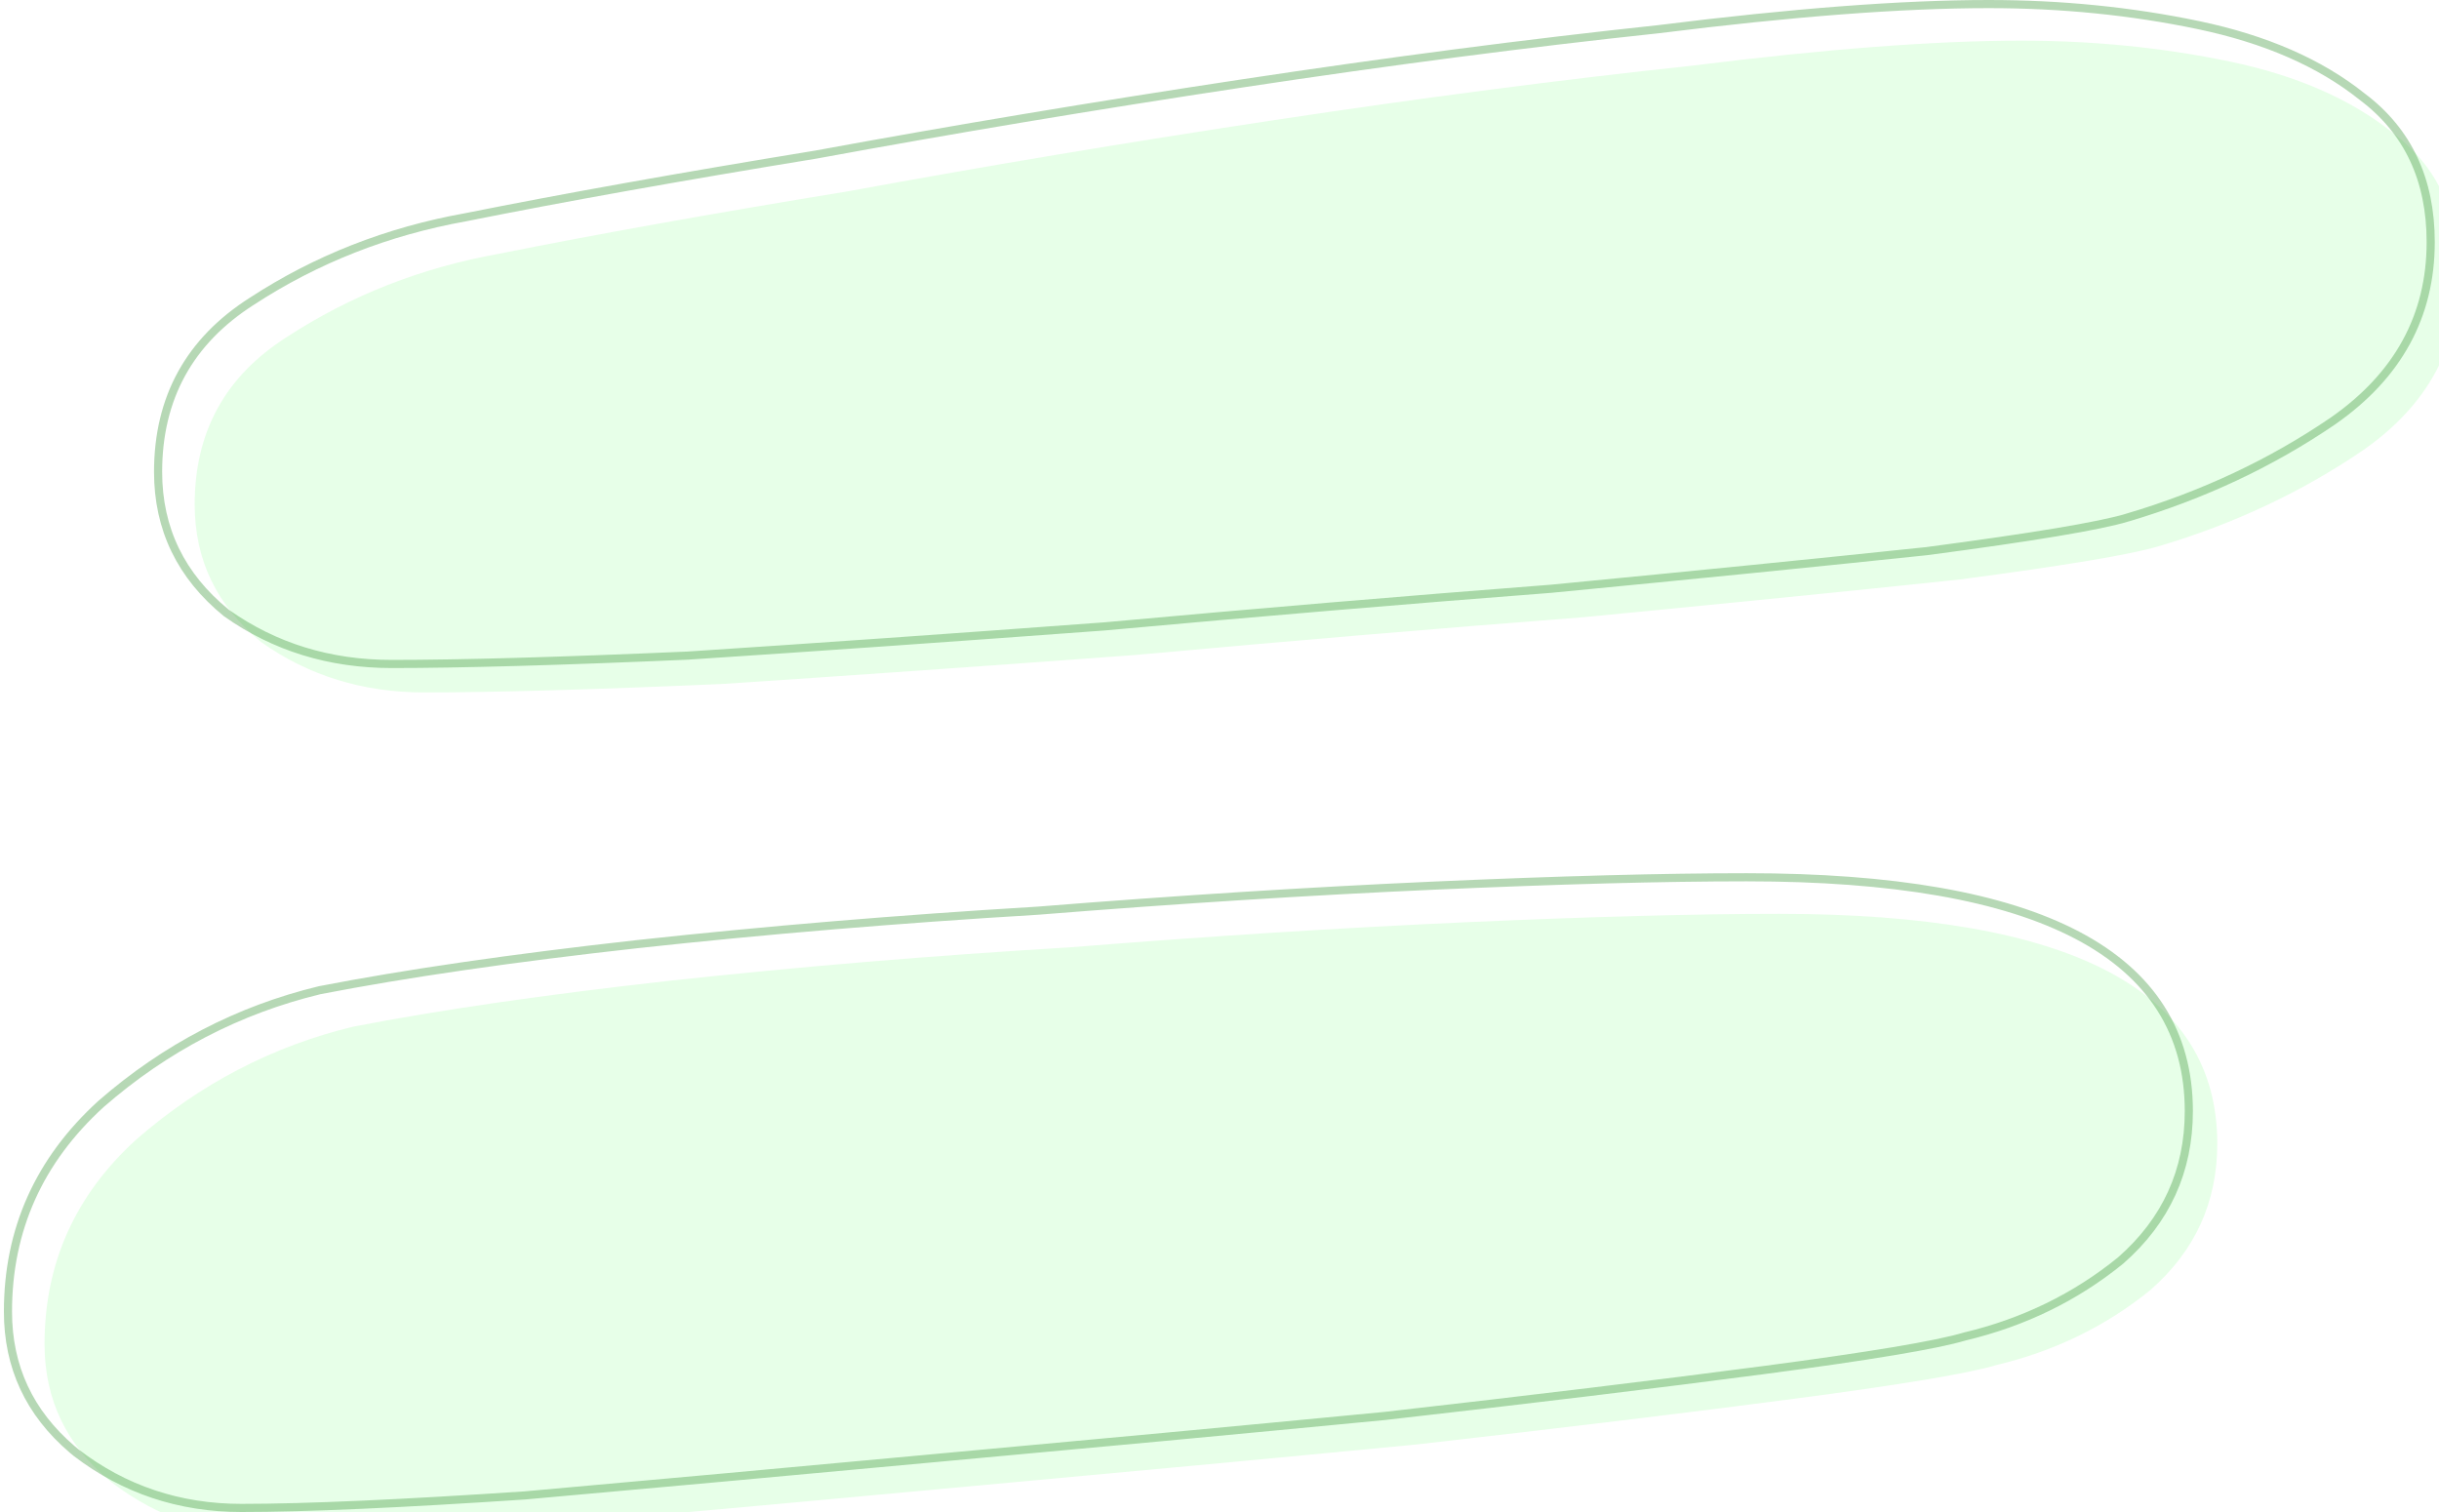
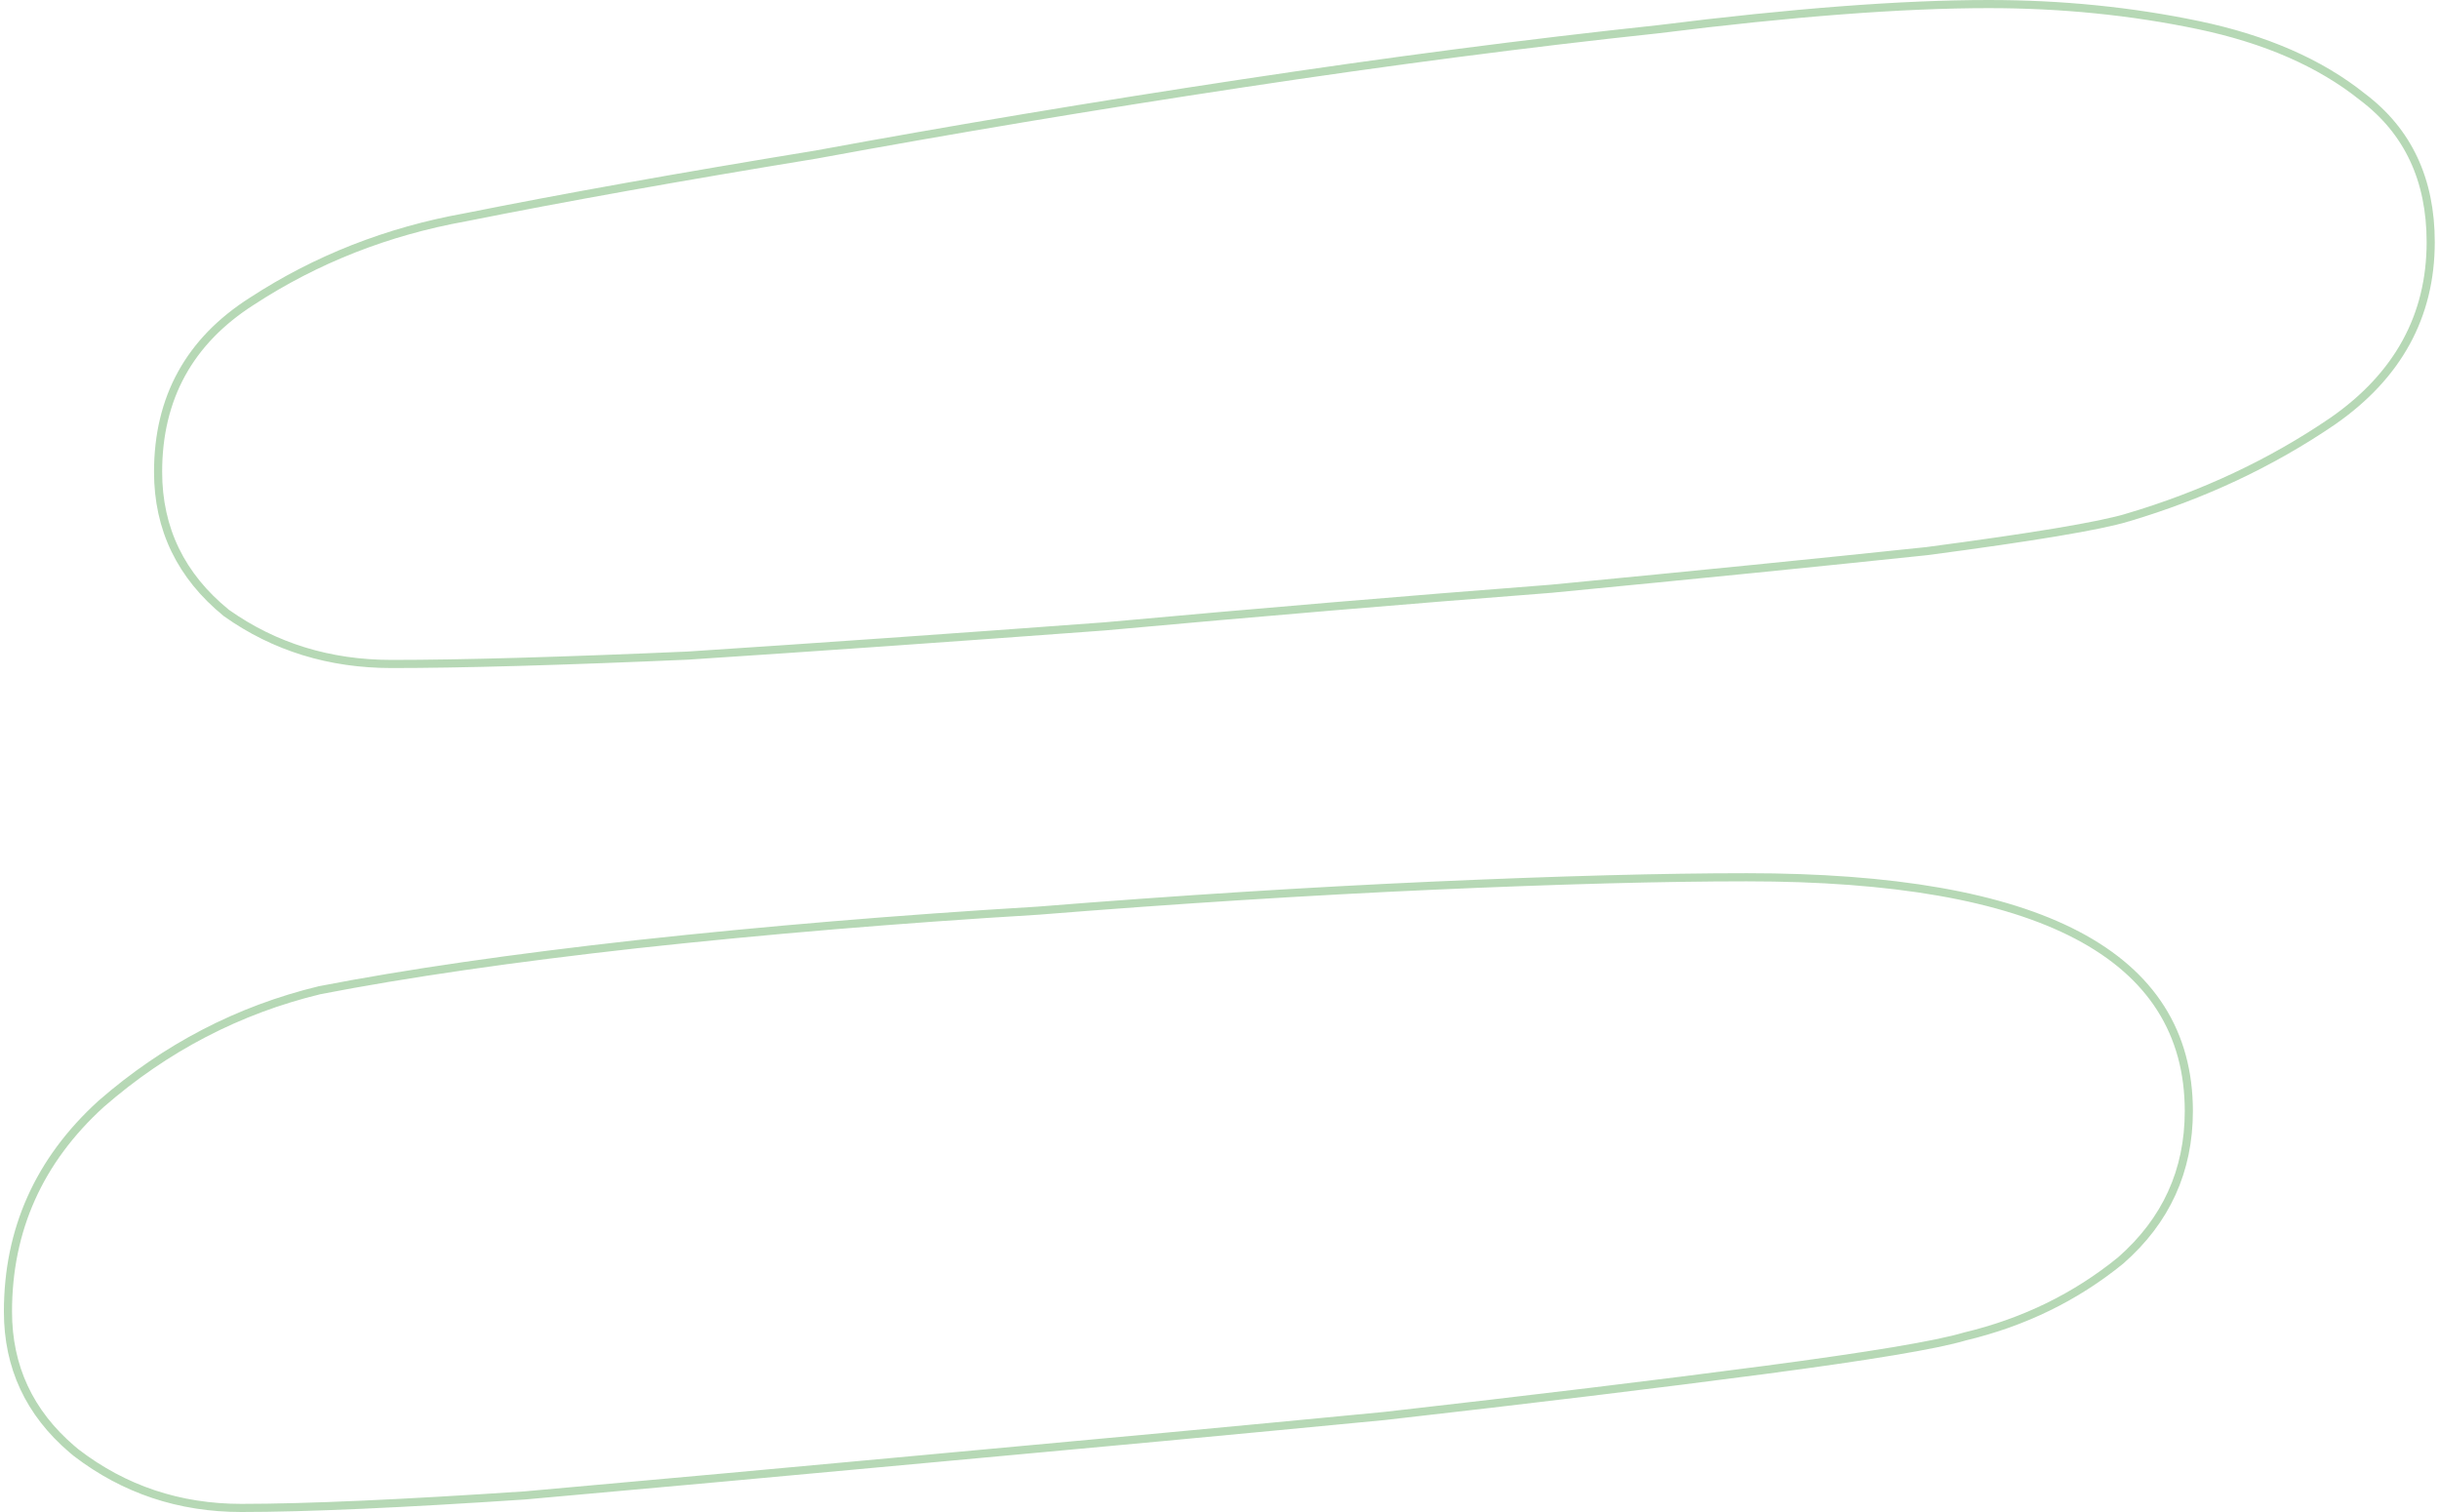
<svg xmlns="http://www.w3.org/2000/svg" width="300" height="186" viewBox="0 0 300 186" fill="none">
  <g filter="url(#filter0_i_142_74)">
-     <path d="M48.157 81.179C40.634 81.179 33.966 79.123 28.152 75.011C22.681 70.557 19.945 64.903 19.945 58.05C19.945 49.142 23.706 42.289 31.23 37.492C39.095 32.352 47.815 28.925 57.39 27.212C69.359 24.814 83.722 22.244 100.479 19.503C117.235 16.419 134.675 13.507 152.8 10.765C170.924 8.024 188.023 5.797 204.095 4.084C220.51 2.028 234.017 1 244.618 1C253.51 1 262.059 1.857 270.266 3.57C278.473 5.283 285.142 8.196 290.271 12.307C295.743 16.419 298.479 22.244 298.479 29.782C298.479 38.691 294.546 45.886 286.681 51.369C279.157 56.508 270.779 60.449 261.546 63.19C258.126 64.218 249.919 65.588 236.924 67.302C223.929 68.672 208.541 70.214 190.758 71.927C172.976 73.298 154.681 74.84 135.872 76.553C117.406 77.924 100.308 79.123 84.577 80.151C68.846 80.836 56.706 81.179 48.157 81.179ZM29.691 185C22.168 185 15.499 182.773 9.686 178.318C4.214 173.864 1.479 168.21 1.479 161.358C1.479 151.421 5.24 143.026 12.764 136.173C20.629 129.32 29.52 124.695 39.437 122.296C50.038 120.24 63.033 118.356 78.421 116.642C94.152 114.929 110.567 113.559 127.665 112.531C144.764 111.16 161.007 110.132 176.396 109.447C191.784 108.762 204.608 108.419 214.867 108.419C250.774 108.419 268.727 117.842 268.727 136.687C268.727 143.883 265.991 149.879 260.52 154.676C255.048 159.13 248.722 162.214 241.541 163.927C238.121 164.955 229.914 166.326 216.919 168.039C203.924 169.752 188.365 171.637 170.24 173.693C152.458 175.406 134.162 177.119 115.354 178.832C96.888 180.546 79.96 182.088 64.572 183.458C49.183 184.486 37.556 185 29.691 185Z" fill="#AFFFB3" fill-opacity="0.3" />
-   </g>
+     </g>
  <path d="M214.867 107.919C232.848 107.919 246.41 110.275 255.494 115.043C260.044 117.431 263.483 120.43 265.783 124.052C268.084 127.675 269.228 131.893 269.228 136.688C269.227 144.029 266.428 150.161 260.85 155.052L260.836 155.063C255.305 159.567 248.91 162.682 241.661 164.412C238.181 165.453 229.938 166.827 216.984 168.535C203.986 170.249 188.423 172.133 170.297 174.189L170.288 174.19C152.505 175.904 134.209 177.616 115.399 179.329L115.4 179.33C96.934 181.043 80.005 182.585 64.616 183.956L64.606 183.957C49.214 184.985 37.574 185.5 29.691 185.5C22.061 185.5 15.285 183.238 9.382 178.715L9.376 178.711L8.854 178.276C3.613 173.797 0.979 168.147 0.979 161.357C0.979 151.276 4.802 142.749 12.427 135.804L12.435 135.796C20.359 128.892 29.323 124.228 39.319 121.811L39.331 121.808L39.342 121.806C49.96 119.746 62.969 117.86 78.366 116.146H78.367C94.106 114.431 110.529 113.06 127.635 112.031C144.735 110.661 160.981 109.633 176.373 108.947C191.766 108.262 204.598 107.919 214.867 107.919ZM244.618 0.5C253.542 0.5 262.125 1.359 270.368 3.08C278.625 4.804 285.368 7.74 290.571 11.907C296.182 16.124 298.979 22.105 298.979 29.782C298.978 38.869 294.954 46.212 286.967 51.779L286.963 51.781C279.395 56.952 270.968 60.913 261.688 63.668L261.689 63.669C258.223 64.711 249.971 66.086 236.989 67.798L236.977 67.799C223.98 69.17 208.59 70.712 190.807 72.425L190.797 72.426C173.017 73.796 154.724 75.338 135.918 77.051L135.909 77.052C117.442 78.422 100.342 79.621 84.609 80.649L84.599 80.65C68.866 81.336 56.717 81.679 48.157 81.679C40.537 81.679 33.766 79.594 27.863 75.419L27.85 75.409L27.836 75.398C22.252 70.852 19.445 65.058 19.445 58.05C19.445 48.97 23.294 41.959 30.961 37.07C38.879 31.897 47.657 28.447 57.288 26.722C69.262 24.322 83.632 21.752 100.388 19.011C117.15 15.926 134.595 13.012 152.725 10.271C170.852 7.529 187.956 5.301 204.034 3.587C220.459 1.53 233.989 0.5 244.618 0.5Z" stroke="#4A9D47" stroke-opacity="0.4" />
  <defs>
    <filter id="filter0_i_142_74" x="0.479" y="0" width="303" height="190" filterUnits="userSpaceOnUse" color-interpolation-filters="sRGB">
      <feFlood flood-opacity="0" result="BackgroundImageFix" />
      <feBlend mode="normal" in="SourceGraphic" in2="BackgroundImageFix" result="shape" />
      <feColorMatrix in="SourceAlpha" type="matrix" values="0 0 0 0 0 0 0 0 0 0 0 0 0 0 0 0 0 0 127 0" result="hardAlpha" />
      <feOffset dx="4" dy="4" />
      <feGaussianBlur stdDeviation="9" />
      <feComposite in2="hardAlpha" operator="arithmetic" k2="-1" k3="1" />
      <feColorMatrix type="matrix" values="0 0 0 0 0.584 0 0 0 0 0.659 0 0 0 0 0.408 0 0 0 0.2 0" />
      <feBlend mode="normal" in2="shape" result="effect1_innerShadow_142_74" />
    </filter>
  </defs>
</svg>